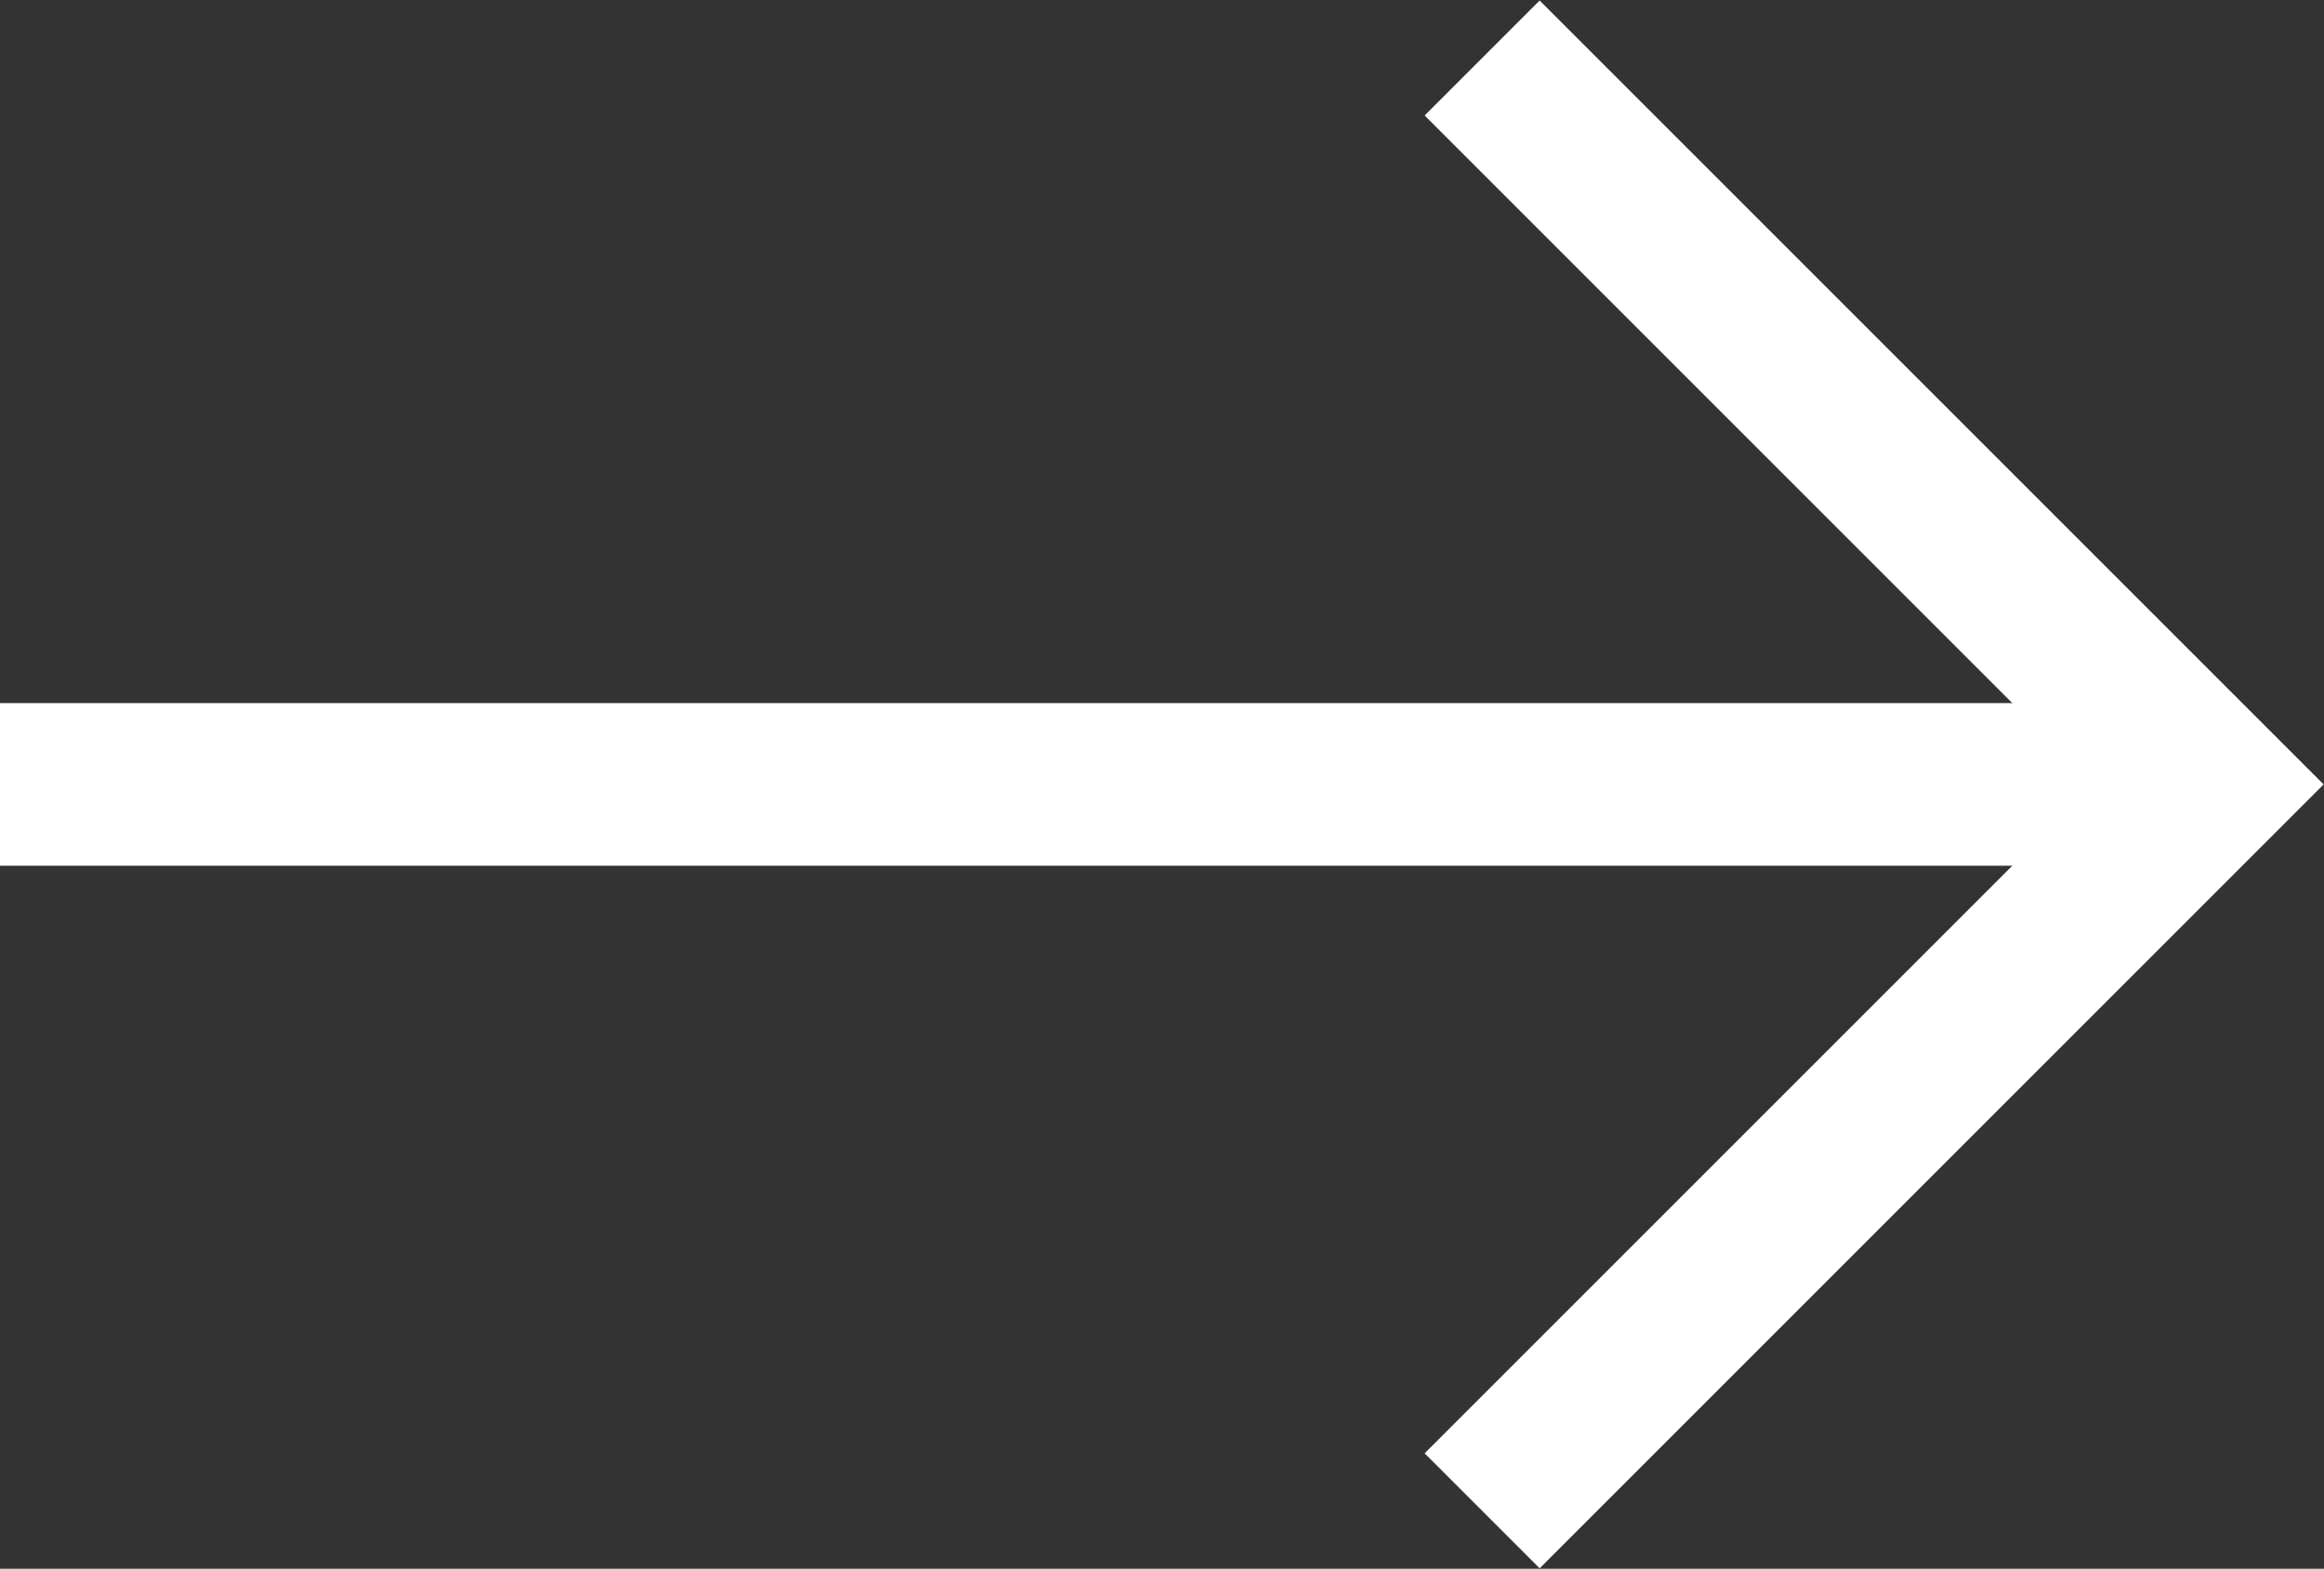
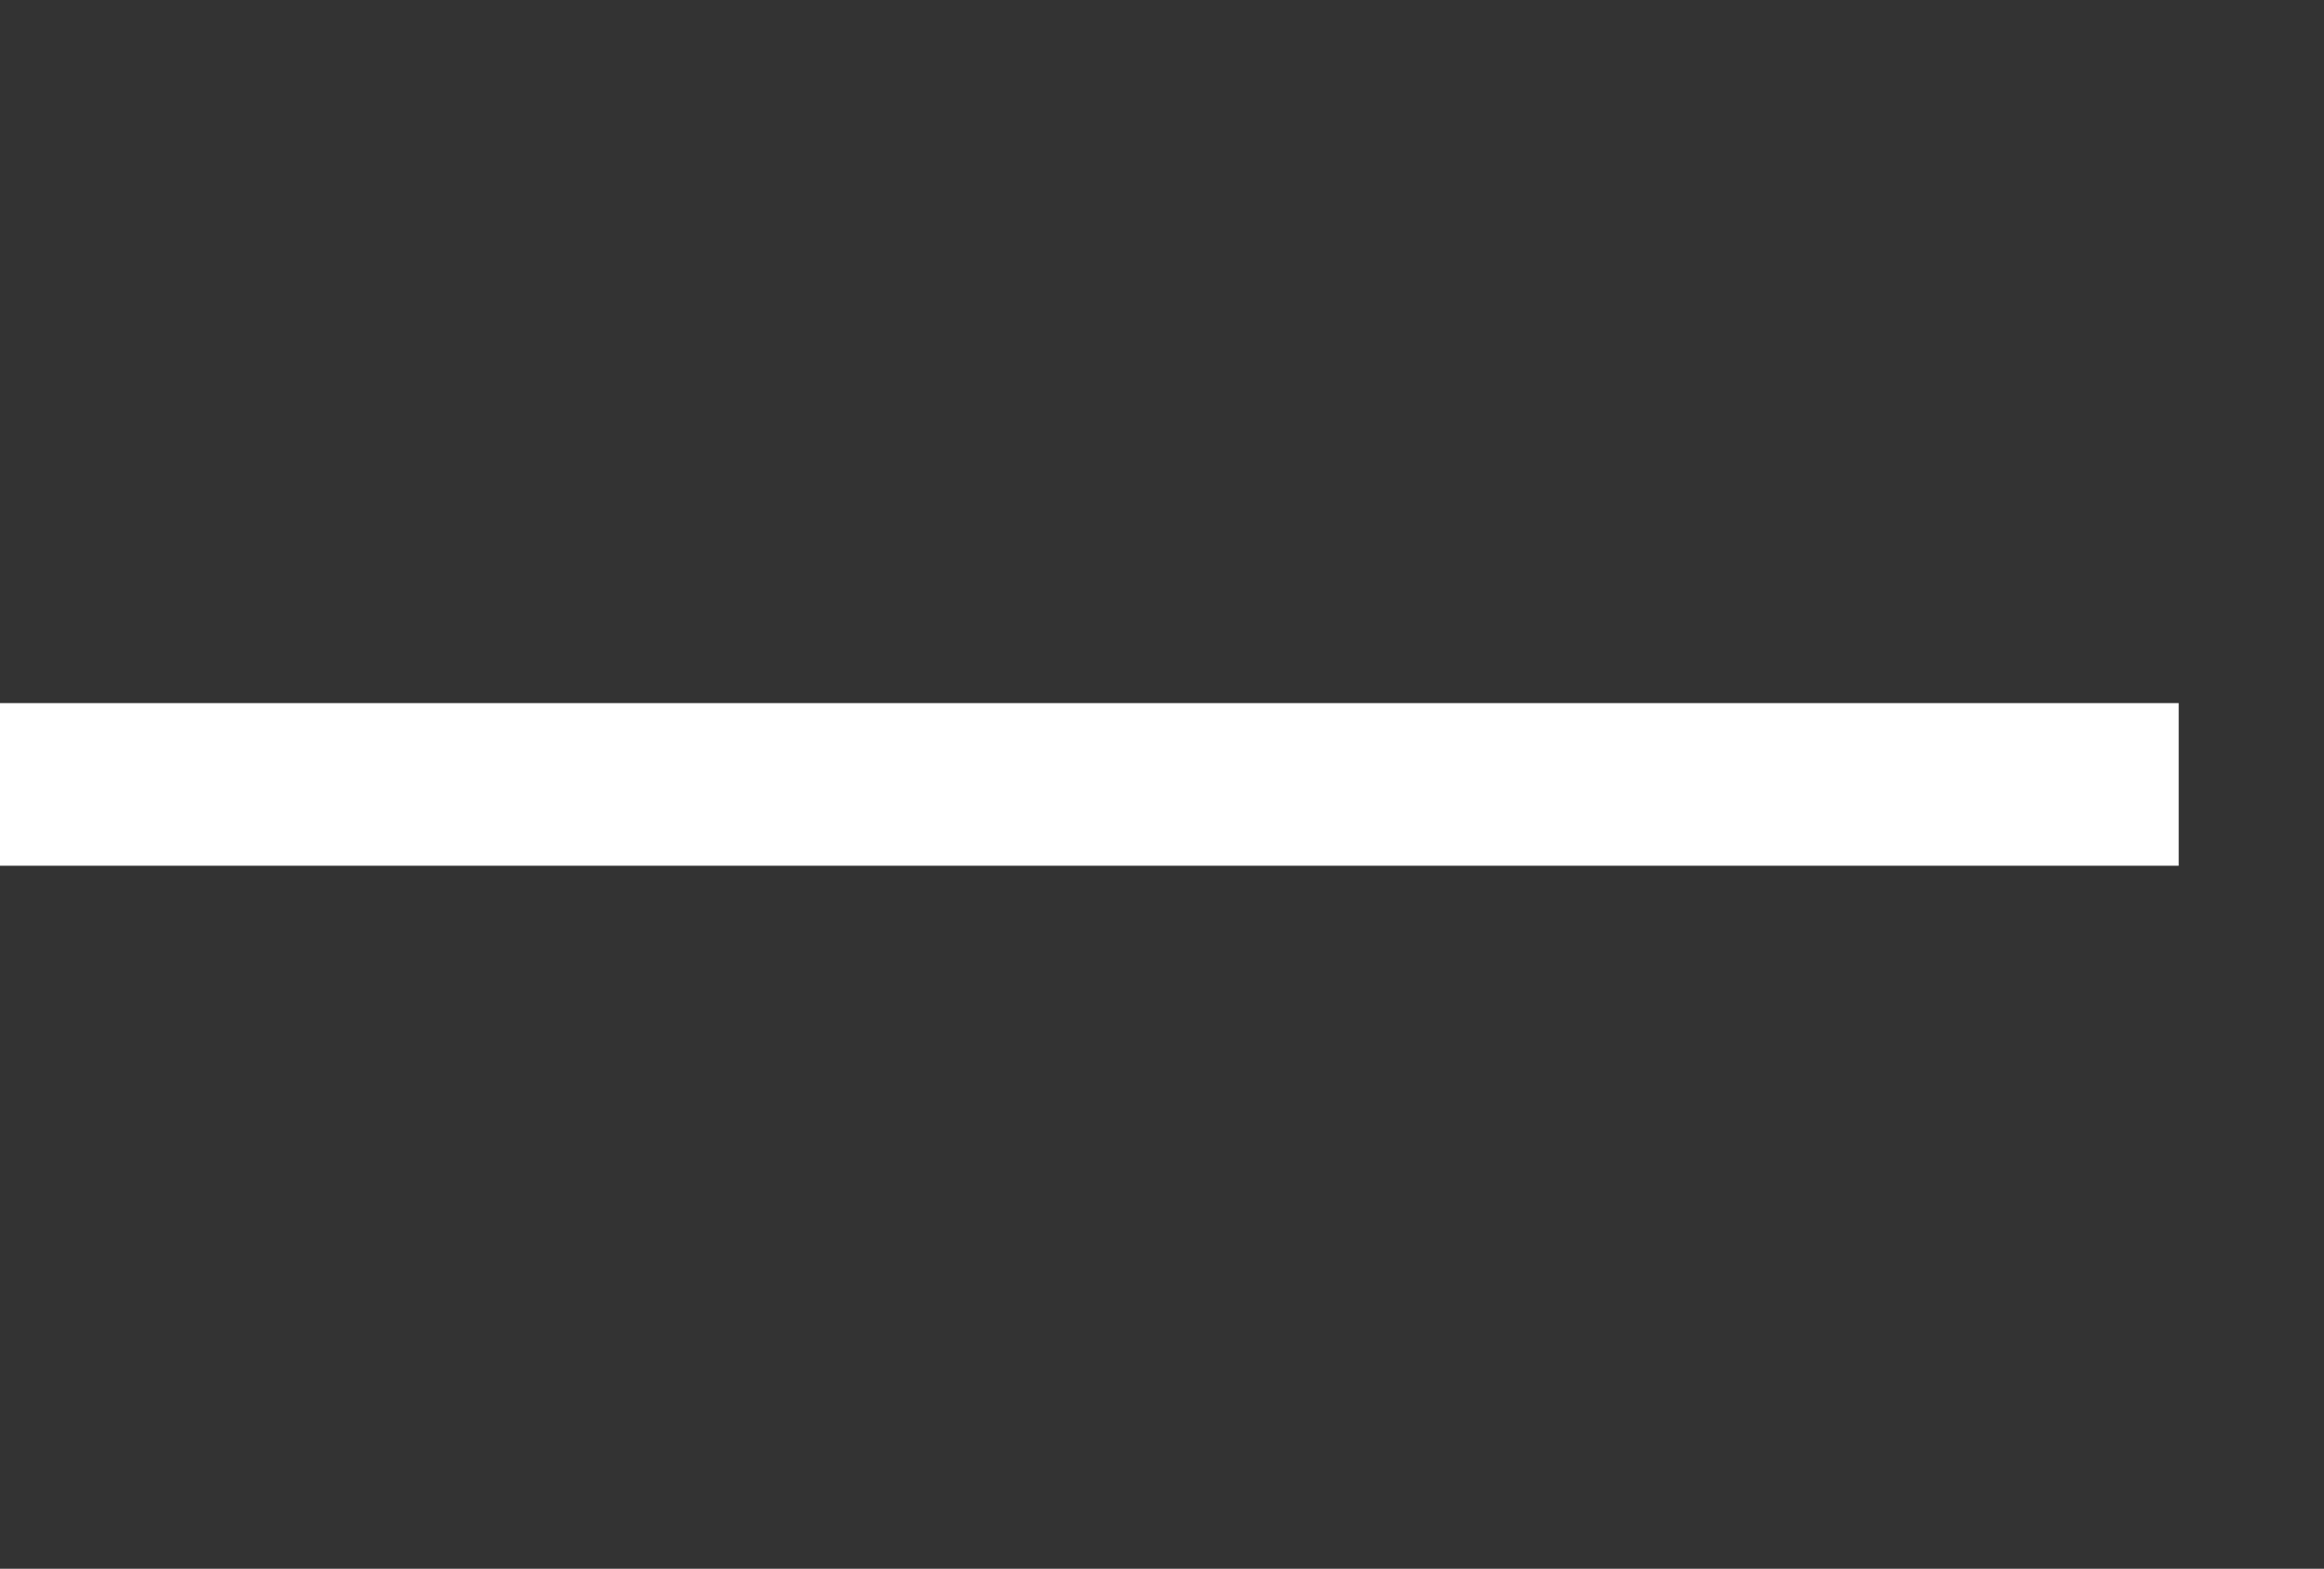
<svg xmlns="http://www.w3.org/2000/svg" width="21.433" height="14.469" viewBox="0 0 21.433 14.469">
  <rect x="0" y="0" width="21.433" height="14.469" fill="#333333" stroke="none" />
  <g transform="translate(-978.979 -5155.752)">
    <path d="M7153.442,5162.987h20.093" transform="translate(-6174.463)" fill="none" stroke="#fff" stroke-width="1.5" />
-     <path d="M7196.3,5164.864l6.7-6.7,6.7,6.7" transform="translate(6157.512 -2040.013) rotate(90)" fill="none" stroke="#fff" stroke-width="1.5" />
  </g>
</svg>